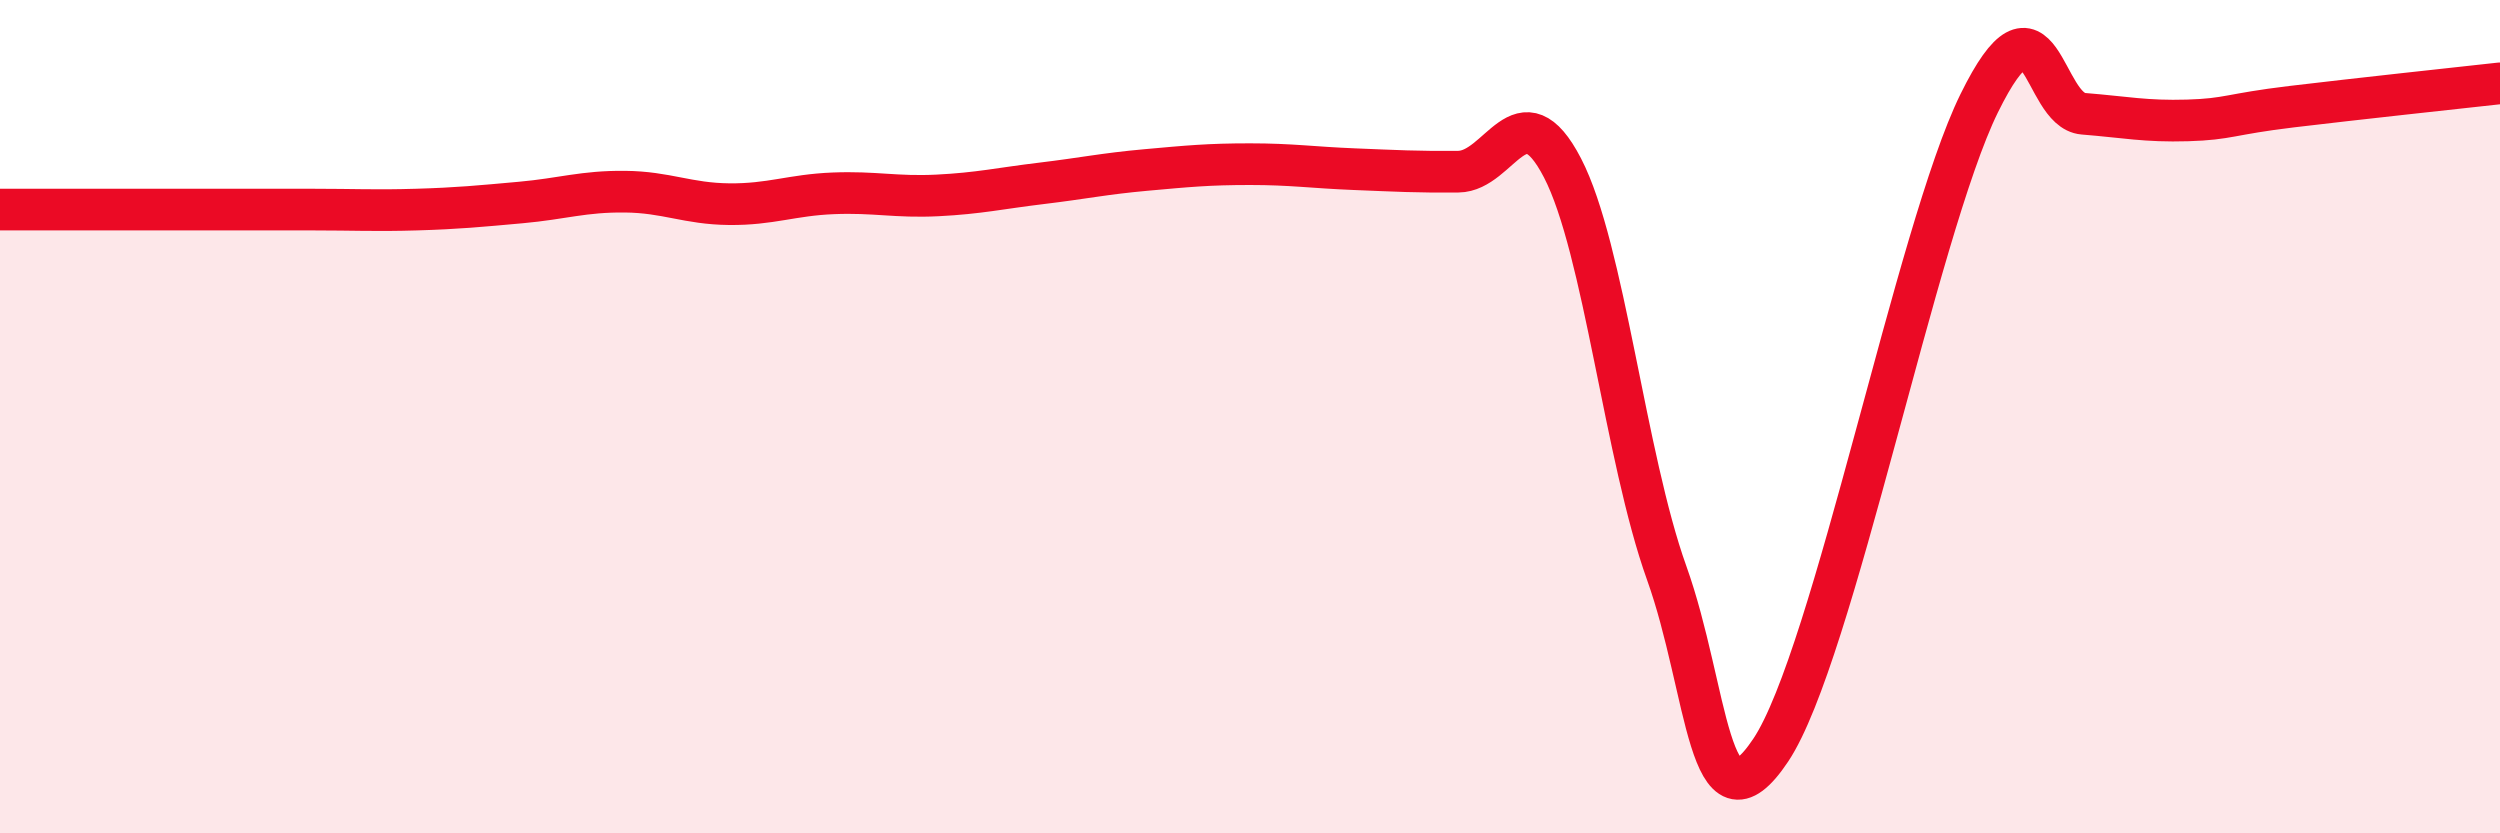
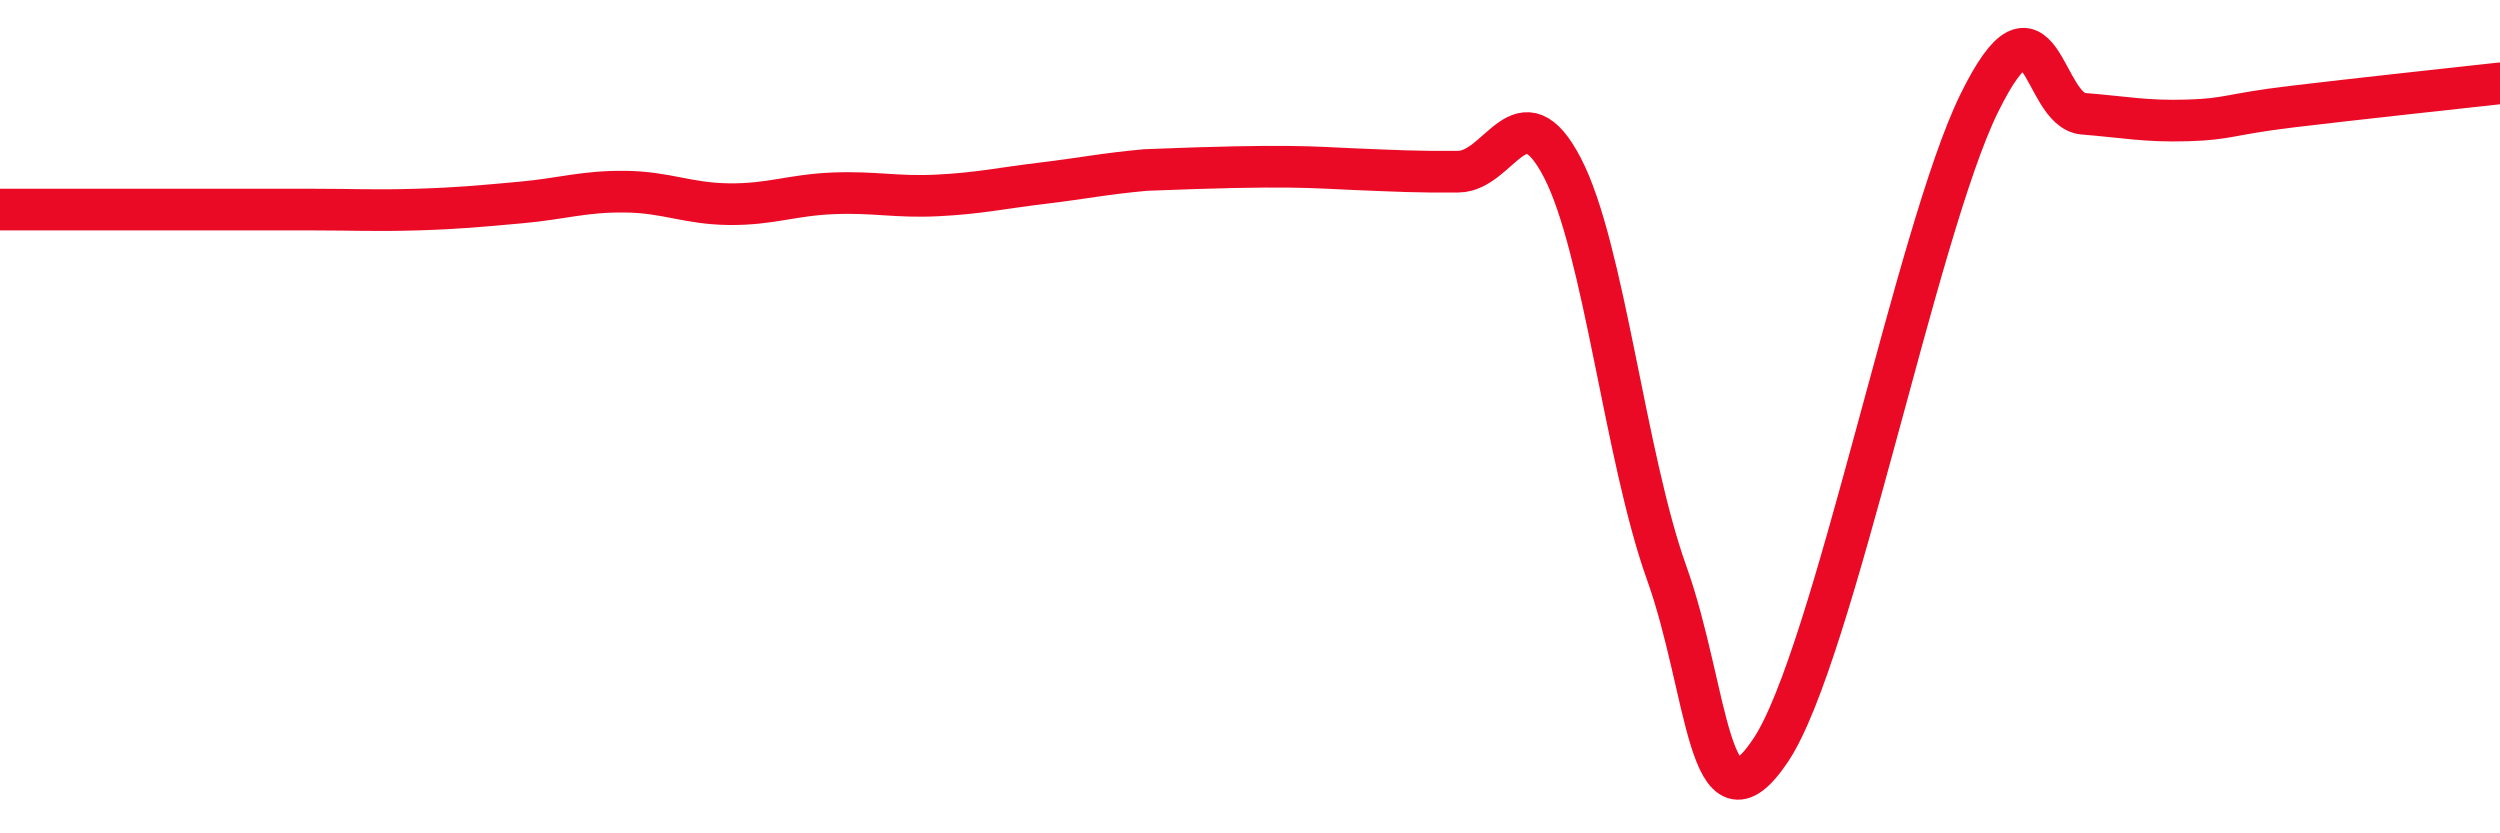
<svg xmlns="http://www.w3.org/2000/svg" width="60" height="20" viewBox="0 0 60 20">
-   <path d="M 0,5.03 C 0.5,5.03 1.5,5.03 2.5,5.03 C 3.5,5.03 4,5.03 5,5.03 C 6,5.03 6.5,5.03 7.5,5.03 C 8.5,5.03 9,5.06 10,5.03 C 11,5 11.5,4.95 12.5,4.86 C 13.5,4.77 14,4.59 15,4.6 C 16,4.61 16.5,4.89 17.5,4.9 C 18.5,4.91 19,4.68 20,4.64 C 21,4.6 21.5,4.74 22.5,4.69 C 23.5,4.64 24,4.52 25,4.4 C 26,4.28 26.5,4.17 27.5,4.08 C 28.5,3.99 29,3.94 30,3.94 C 31,3.94 31.5,4.02 32.5,4.06 C 33.5,4.1 34,4.13 35,4.12 C 36,4.11 36.5,2.1 37.5,4.03 C 38.5,5.96 39,10.96 40,13.75 C 41,16.54 41,20.25 42.5,18 C 44,15.75 46,5.53 47.5,2.48 C 49,-0.57 49,2.65 50,2.73 C 51,2.81 51.5,2.92 52.5,2.89 C 53.5,2.86 53.5,2.74 55,2.56 C 56.5,2.38 59,2.11 60,2L60 20L0 20Z" fill="#EB0A25" opacity="0.1" stroke-linecap="round" stroke-linejoin="round" />
-   <path d="M 0,5.03 C 0.5,5.03 1.5,5.03 2.5,5.03 C 3.5,5.03 4,5.03 5,5.03 C 6,5.03 6.5,5.03 7.5,5.03 C 8.5,5.03 9,5.06 10,5.03 C 11,5 11.5,4.95 12.5,4.86 C 13.5,4.77 14,4.59 15,4.6 C 16,4.61 16.5,4.89 17.5,4.9 C 18.5,4.91 19,4.68 20,4.64 C 21,4.6 21.5,4.74 22.5,4.69 C 23.5,4.64 24,4.52 25,4.4 C 26,4.28 26.5,4.17 27.5,4.08 C 28.5,3.99 29,3.94 30,3.94 C 31,3.94 31.5,4.02 32.5,4.06 C 33.5,4.1 34,4.13 35,4.12 C 36,4.11 36.5,2.1 37.5,4.03 C 38.5,5.96 39,10.96 40,13.75 C 41,16.54 41,20.25 42.5,18 C 44,15.75 46,5.53 47.5,2.48 C 49,-0.57 49,2.65 50,2.73 C 51,2.81 51.5,2.92 52.5,2.89 C 53.5,2.86 53.5,2.74 55,2.56 C 56.5,2.38 59,2.11 60,2" stroke="#EB0A25" stroke-width="1" fill="none" stroke-linecap="round" stroke-linejoin="round" />
+   <path d="M 0,5.03 C 0.5,5.03 1.5,5.03 2.5,5.03 C 3.5,5.03 4,5.03 5,5.03 C 6,5.03 6.5,5.03 7.5,5.03 C 8.5,5.03 9,5.06 10,5.03 C 11,5 11.5,4.95 12.5,4.86 C 13.5,4.77 14,4.59 15,4.6 C 16,4.61 16.5,4.89 17.5,4.9 C 18.5,4.91 19,4.68 20,4.64 C 21,4.6 21.5,4.74 22.5,4.69 C 23.5,4.64 24,4.52 25,4.4 C 26,4.28 26.5,4.17 27.5,4.08 C 31,3.94 31.5,4.02 32.5,4.06 C 33.5,4.1 34,4.13 35,4.12 C 36,4.11 36.5,2.1 37.5,4.03 C 38.5,5.96 39,10.96 40,13.75 C 41,16.54 41,20.25 42.5,18 C 44,15.75 46,5.53 47.5,2.48 C 49,-0.57 49,2.65 50,2.73 C 51,2.81 51.5,2.92 52.5,2.89 C 53.5,2.86 53.5,2.74 55,2.56 C 56.5,2.38 59,2.11 60,2" stroke="#EB0A25" stroke-width="1" fill="none" stroke-linecap="round" stroke-linejoin="round" />
</svg>